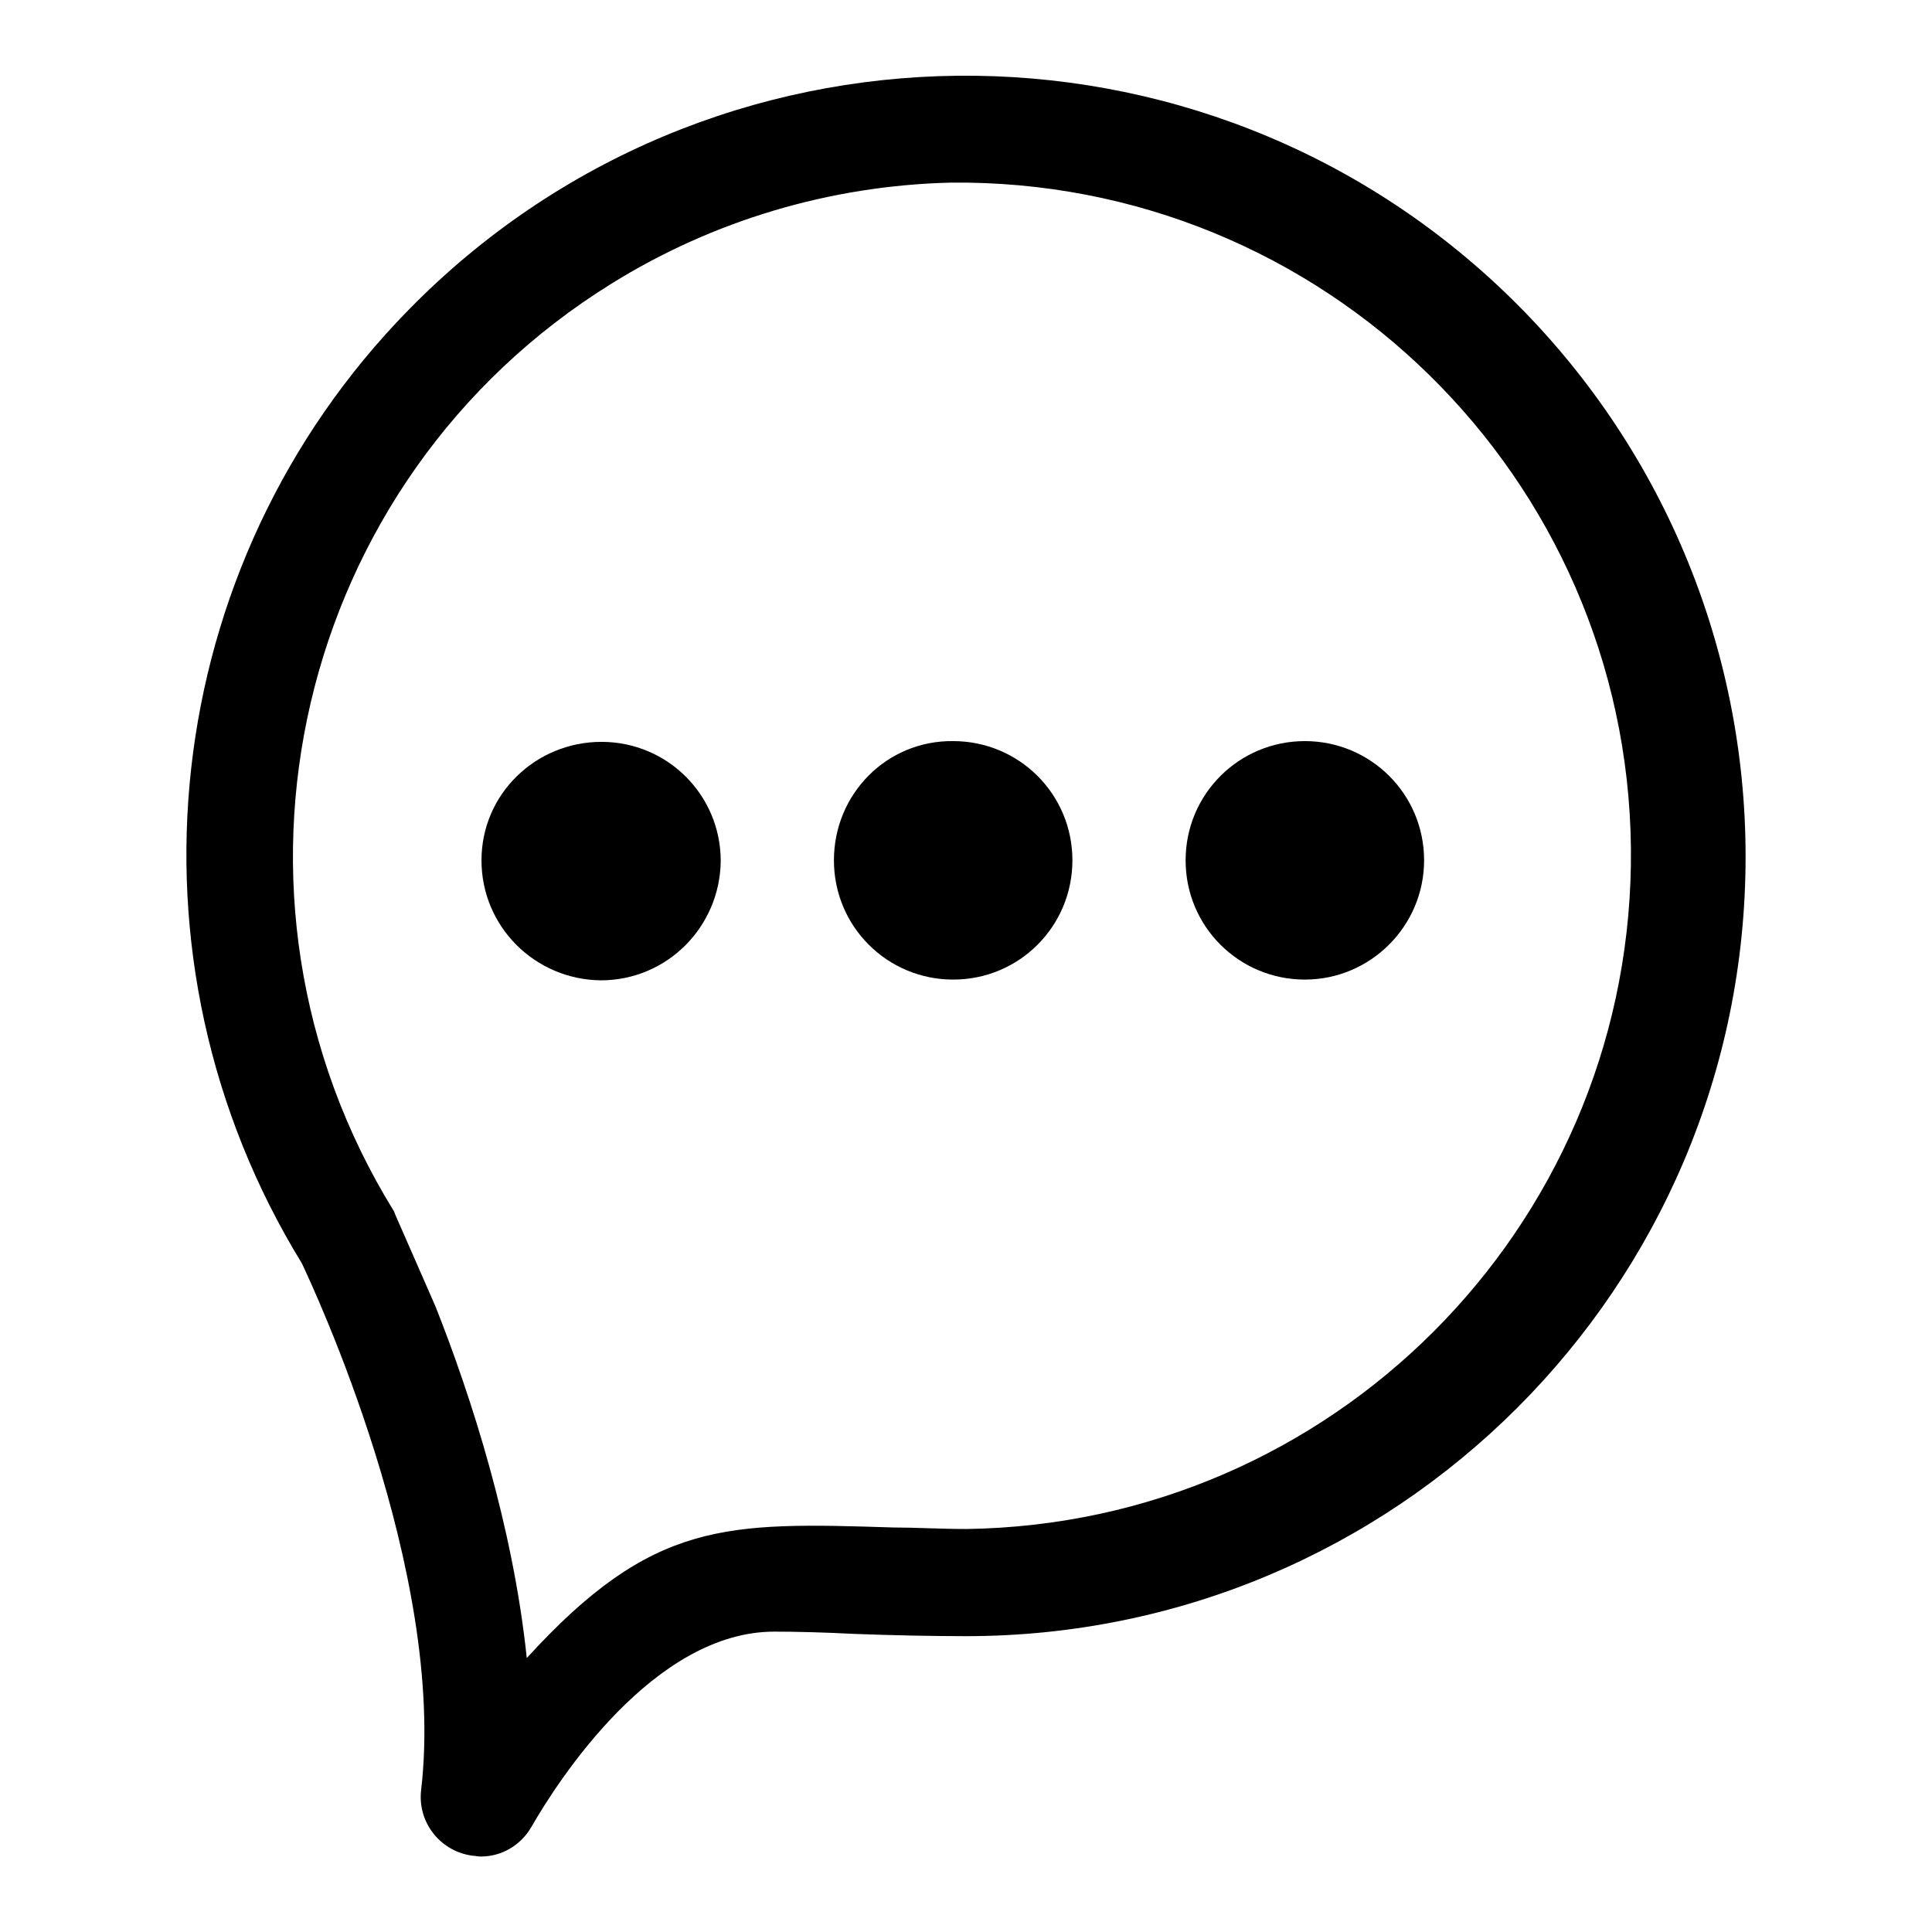
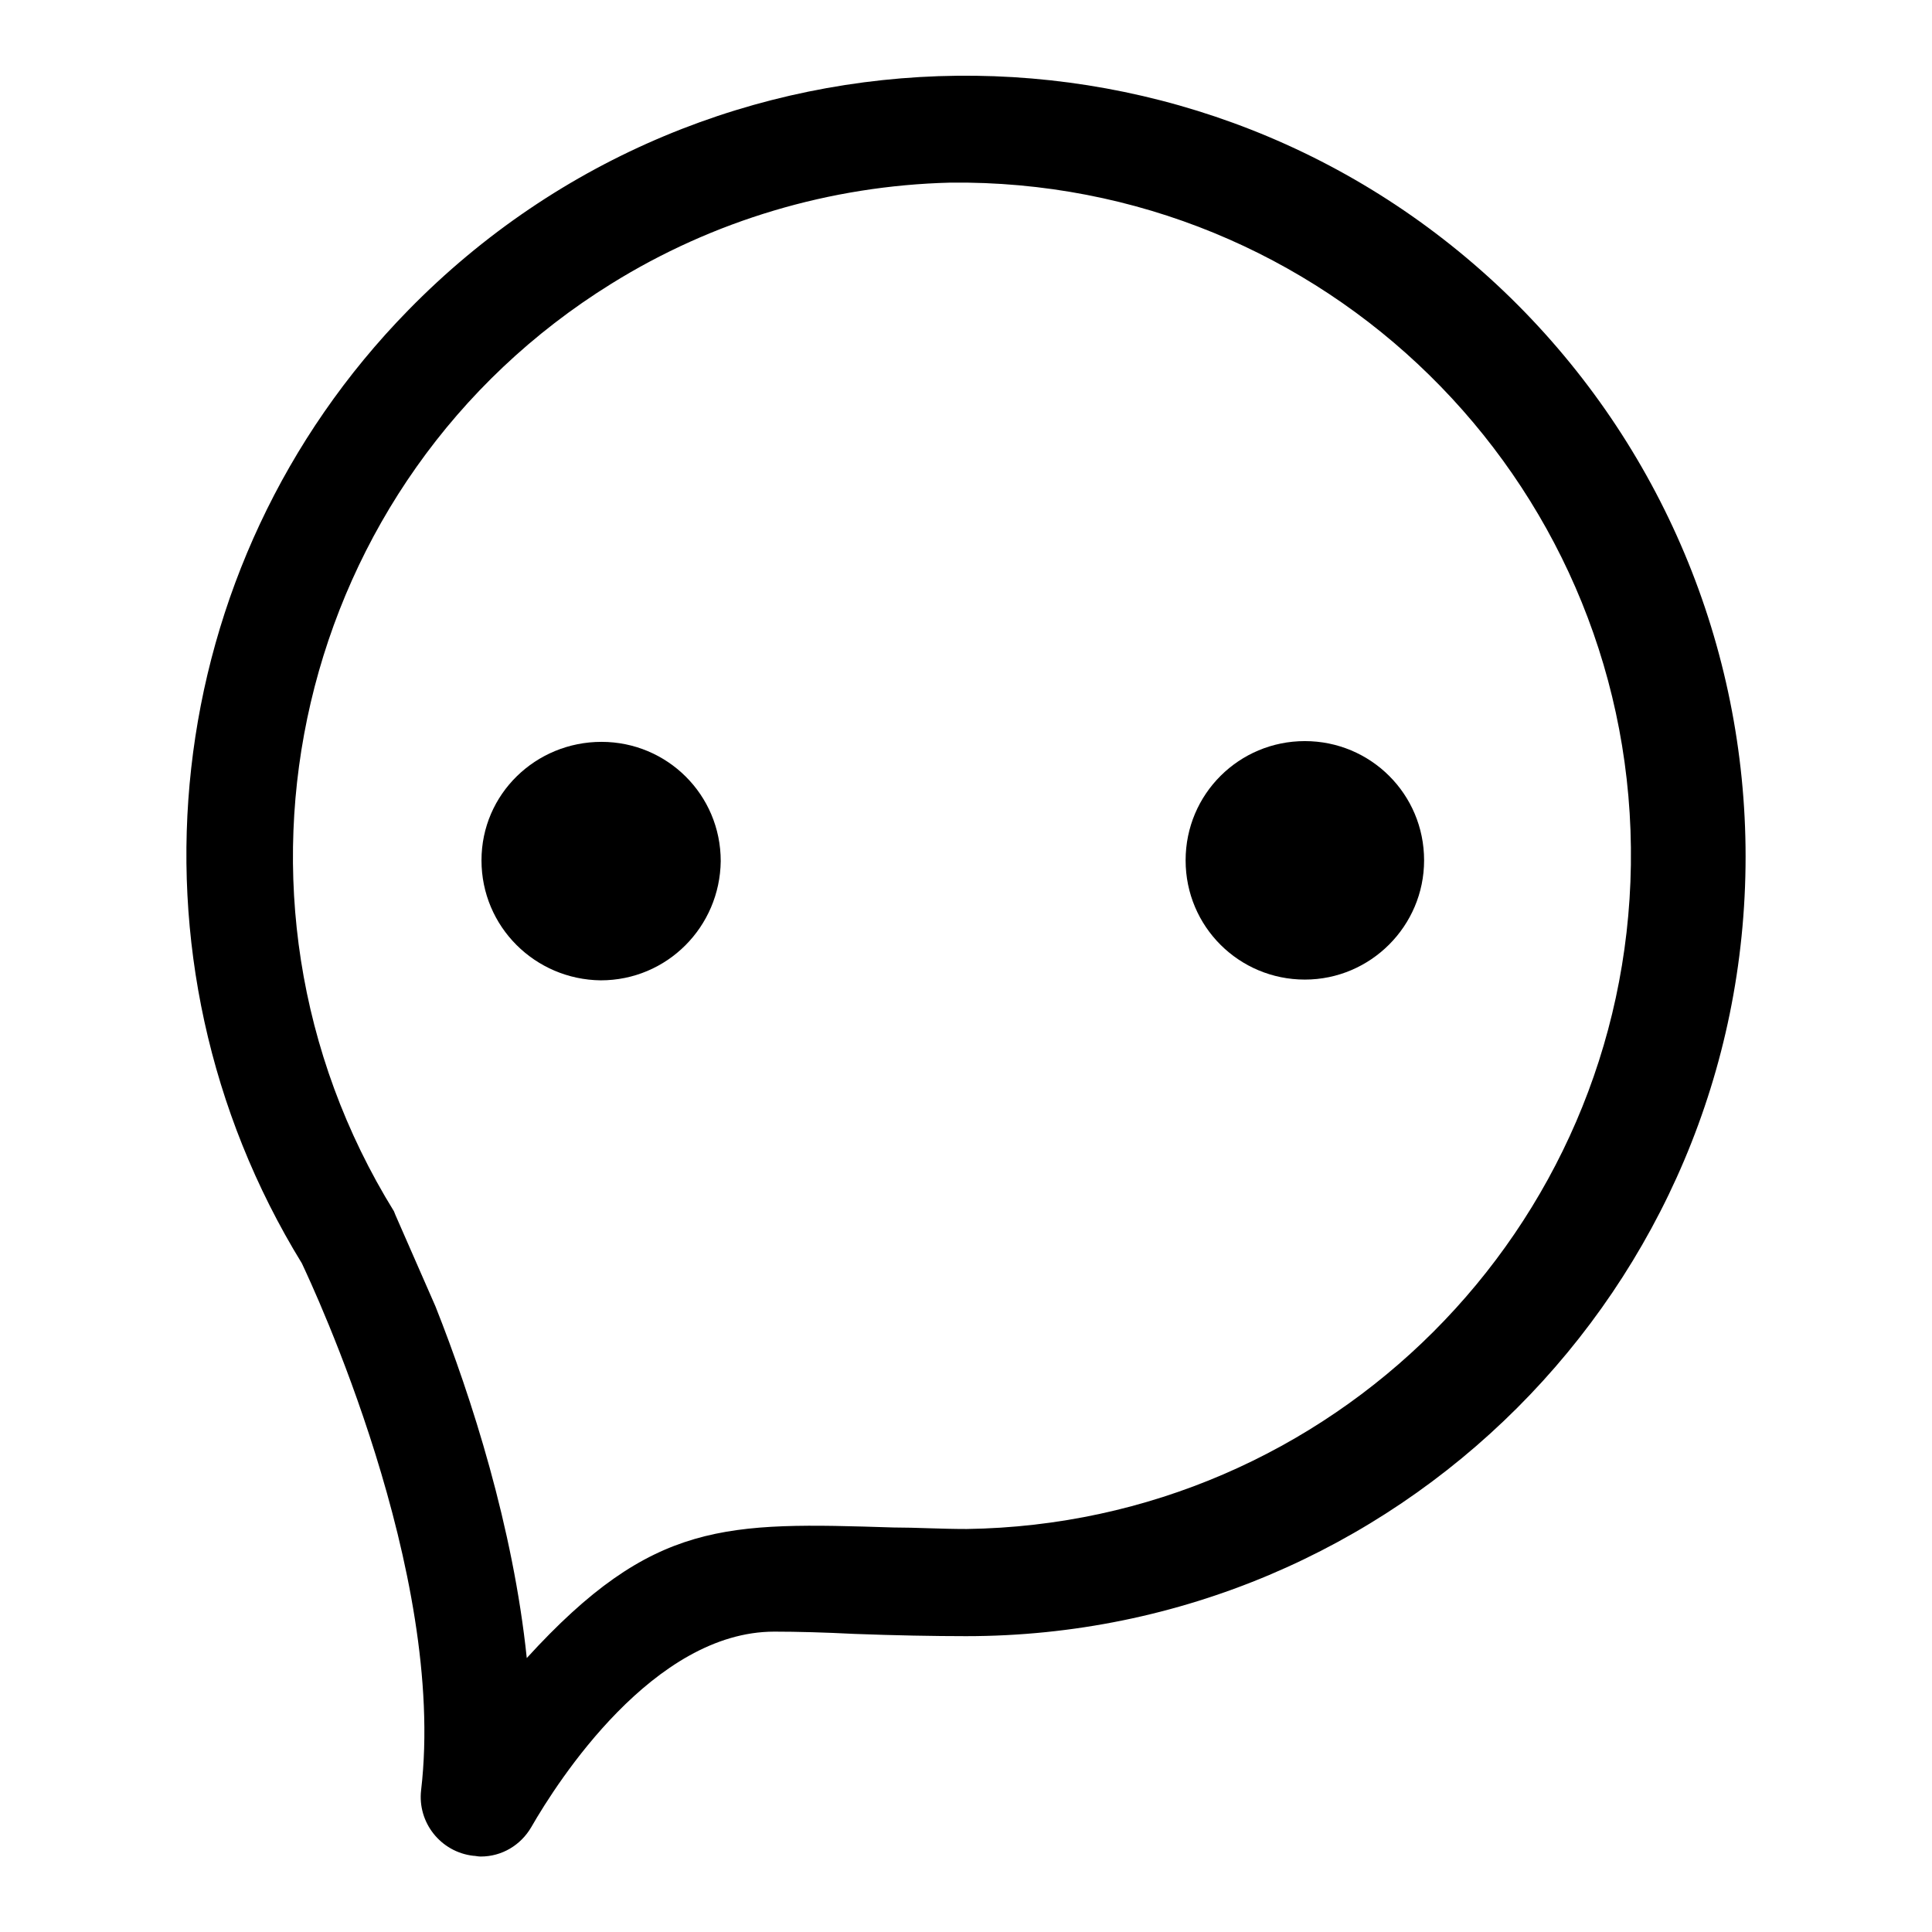
<svg xmlns="http://www.w3.org/2000/svg" version="1.1" x="0px" y="0px" viewBox="0 0 256 256" enable-background="new 0 0 256 256" xml:space="preserve">
  <g>
    <path fill="#000000" d="M200.2,39.5C159.4-0.4,94,0.3,54.1,41.1C21,74.9,15.2,127,40,167.4c1.5,3.2,19.2,40.9,15.8,69.8 c-0.5,4.3,2.6,8.2,6.9,8.7c0.3,0,0.6,0.1,1,0.1c2.8,0,5.3-1.5,6.7-3.9c3.5-6.1,16.2-25.9,32.2-25.9c3,0,6.7,0.1,10.6,0.3 c5.3,0.2,10.6,0.3,14.8,0.3c57,0,103.3-46.2,103.3-103.3C231.3,85.6,220.1,59,200.2,39.5L200.2,39.5z M128.1,202.6 c-3.5,0-6.7-0.2-9.7-0.2c-22.2-0.7-31.9-1-48.6,17.3c-1.8-17.3-7.3-34.5-12.1-46.6l-5.3-12.1l-0.2-0.5 C26.3,118.6,39.1,63.6,81,37.6c13.5-8.4,29-13,44.9-13.4h2.3c49.3,0.7,88.6,41.2,87.9,90.4C215.4,162.9,176.4,201.9,128.1,202.6 L128.1,202.6z" />
    <path fill="#000000" d="M32.3,123.4" />
    <path fill="#000000" d="M63.8,114c0,8.8,7.1,15.8,15.8,15.9c8.8,0,15.8-7.1,15.9-15.8c0,0,0,0,0,0c0-8.8-7.1-15.8-15.8-15.8 S63.8,105.2,63.8,114L63.8,114z" />
-     <path fill="#000000" d="M110.5,114c0,8.8,7.1,15.8,15.8,15.8c8.8,0,15.8-7.1,15.8-15.8c0-8.8-7.1-15.8-15.8-15.8 C117.5,98.1,110.5,105.2,110.5,114L110.5,114z" />
    <path fill="#000000" d="M157.1,114c0,8.8,7.1,15.8,15.8,15.8s15.8-7.1,15.8-15.8c0-8.8-7.1-15.8-15.8-15.8S157.1,105.2,157.1,114z" />
  </g>
</svg>